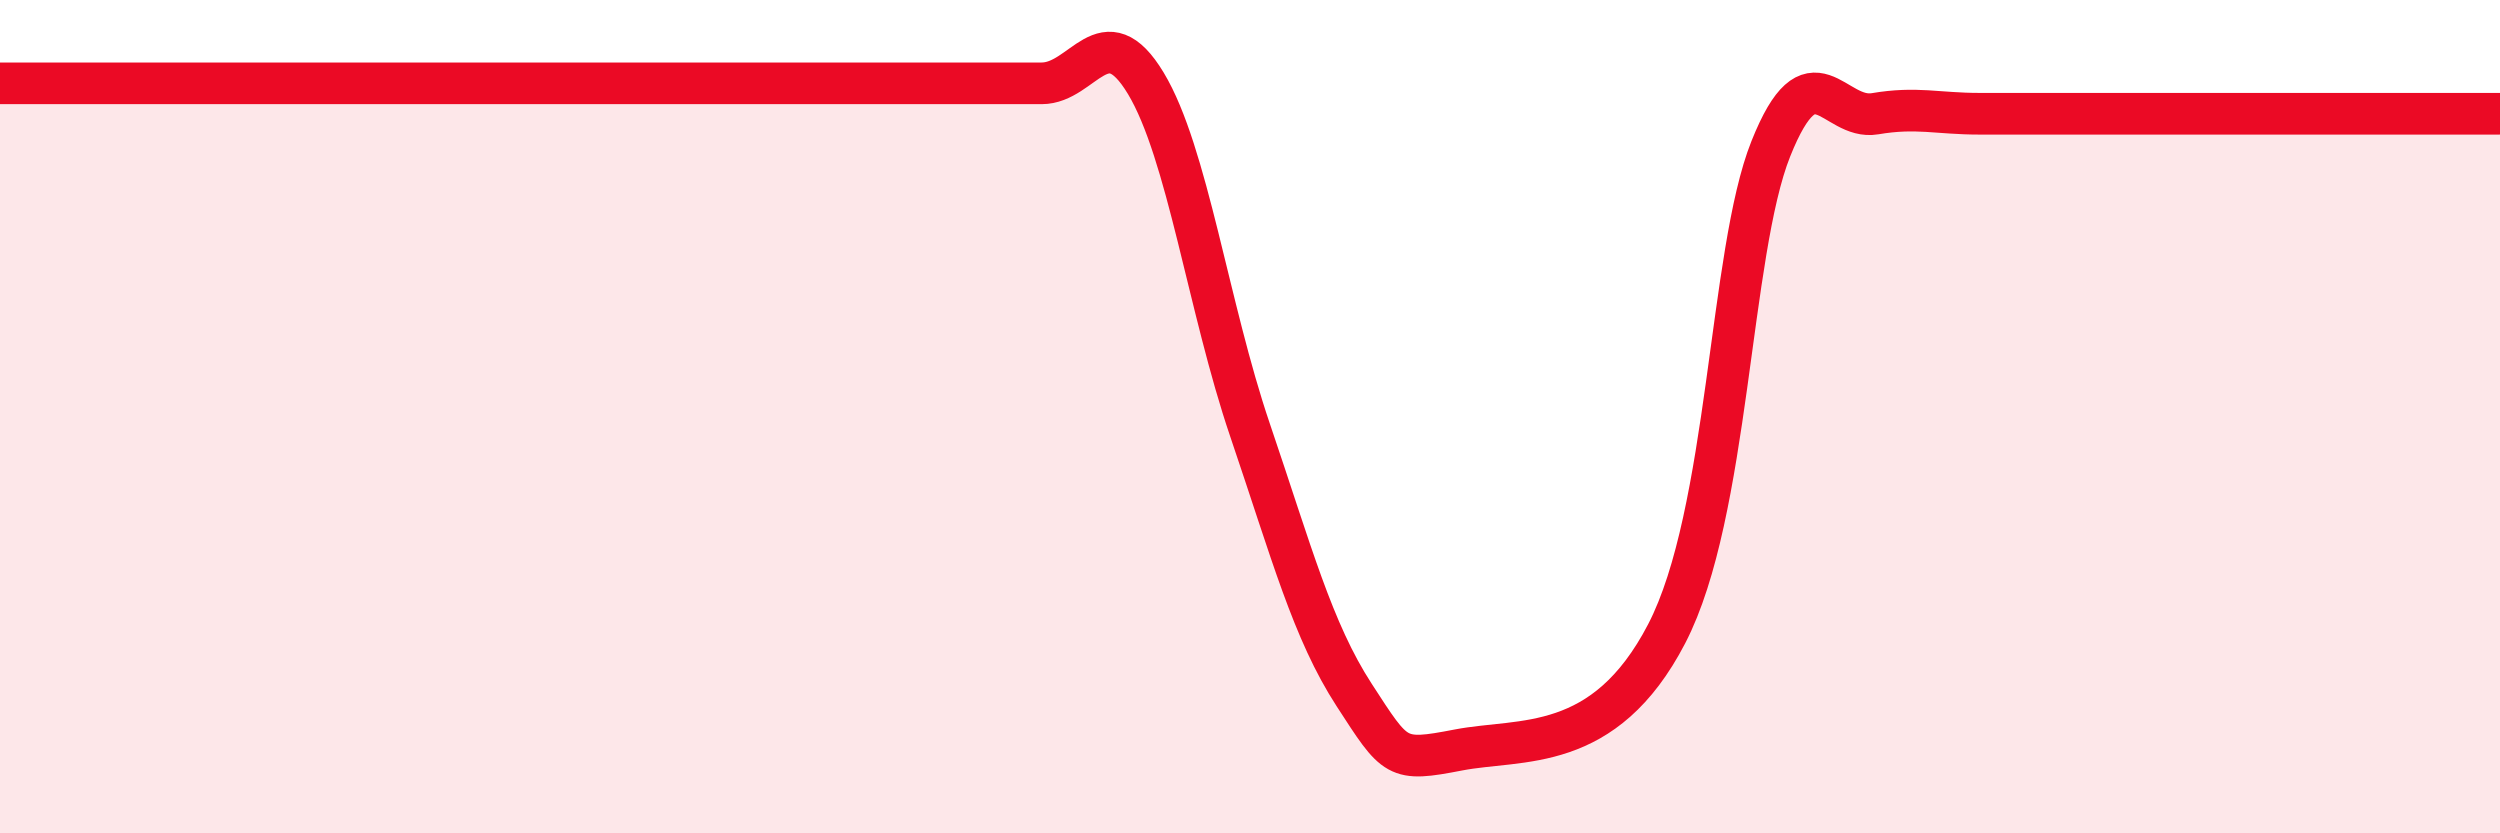
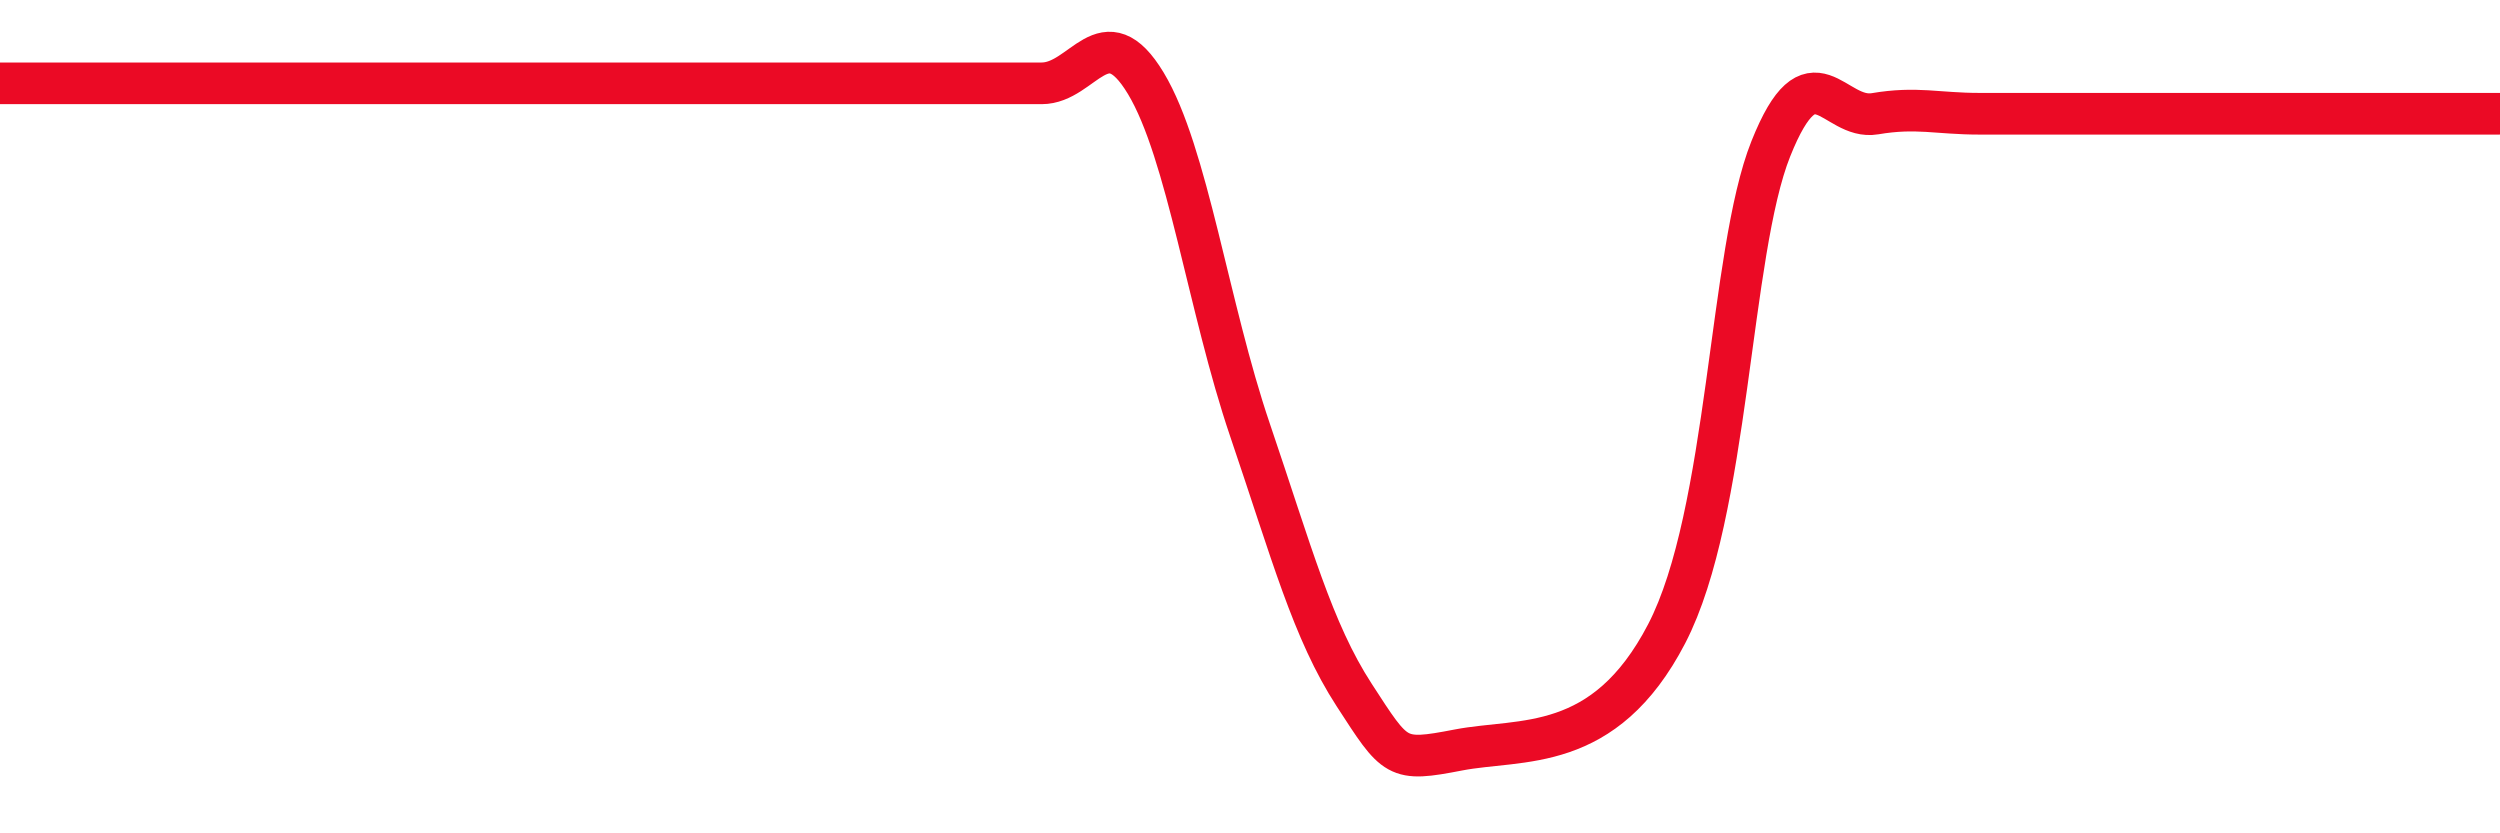
<svg xmlns="http://www.w3.org/2000/svg" width="60" height="20" viewBox="0 0 60 20">
-   <path d="M 0,2 C 0.5,2 1.5,2 2.5,2 C 3.5,2 4,2 5,2 C 6,2 6.5,2 7.5,2 C 8.5,2 9,2 10,2 C 11,2 11.5,2 12.5,2 C 13.5,2 14,2 15,2 C 16,2 16.5,2 17.5,2 C 18.5,2 19,2 20,2 C 21,2 21.5,2 22.5,2 C 23.5,2 24,2 25,2 C 26,2 26.5,0.34 27.5,2 C 28.5,3.66 29,7.38 30,10.32 C 31,13.26 31.5,15.14 32.5,16.68 C 33.5,18.22 33.5,18.29 35,18 C 36.5,17.71 38.5,18.1 40,15.21 C 41.5,12.32 41.5,6.07 42.5,3.57 C 43.5,1.07 44,2.9 45,2.73 C 46,2.56 46.5,2.73 47.5,2.73 C 48.5,2.73 49,2.73 50,2.73 C 51,2.73 51.5,2.73 52.5,2.73 C 53.5,2.73 53.5,2.73 55,2.73 C 56.5,2.73 59,2.73 60,2.73L60 20L0 20Z" fill="#EB0A25" opacity="0.1" stroke-linecap="round" stroke-linejoin="round" />
  <path d="M 0,2 C 0.5,2 1.5,2 2.5,2 C 3.5,2 4,2 5,2 C 6,2 6.5,2 7.5,2 C 8.5,2 9,2 10,2 C 11,2 11.5,2 12.5,2 C 13.5,2 14,2 15,2 C 16,2 16.5,2 17.5,2 C 18.5,2 19,2 20,2 C 21,2 21.5,2 22.5,2 C 23.5,2 24,2 25,2 C 26,2 26.5,0.34 27.5,2 C 28.5,3.66 29,7.38 30,10.32 C 31,13.26 31.5,15.14 32.5,16.68 C 33.5,18.22 33.5,18.29 35,18 C 36.5,17.71 38.5,18.1 40,15.21 C 41.5,12.32 41.5,6.07 42.5,3.57 C 43.5,1.07 44,2.9 45,2.73 C 46,2.56 46.5,2.73 47.5,2.73 C 48.5,2.73 49,2.73 50,2.73 C 51,2.73 51.5,2.73 52.5,2.73 C 53.5,2.73 53.5,2.73 55,2.73 C 56.5,2.73 59,2.73 60,2.73" stroke="#EB0A25" stroke-width="1" fill="none" stroke-linecap="round" stroke-linejoin="round" />
</svg>